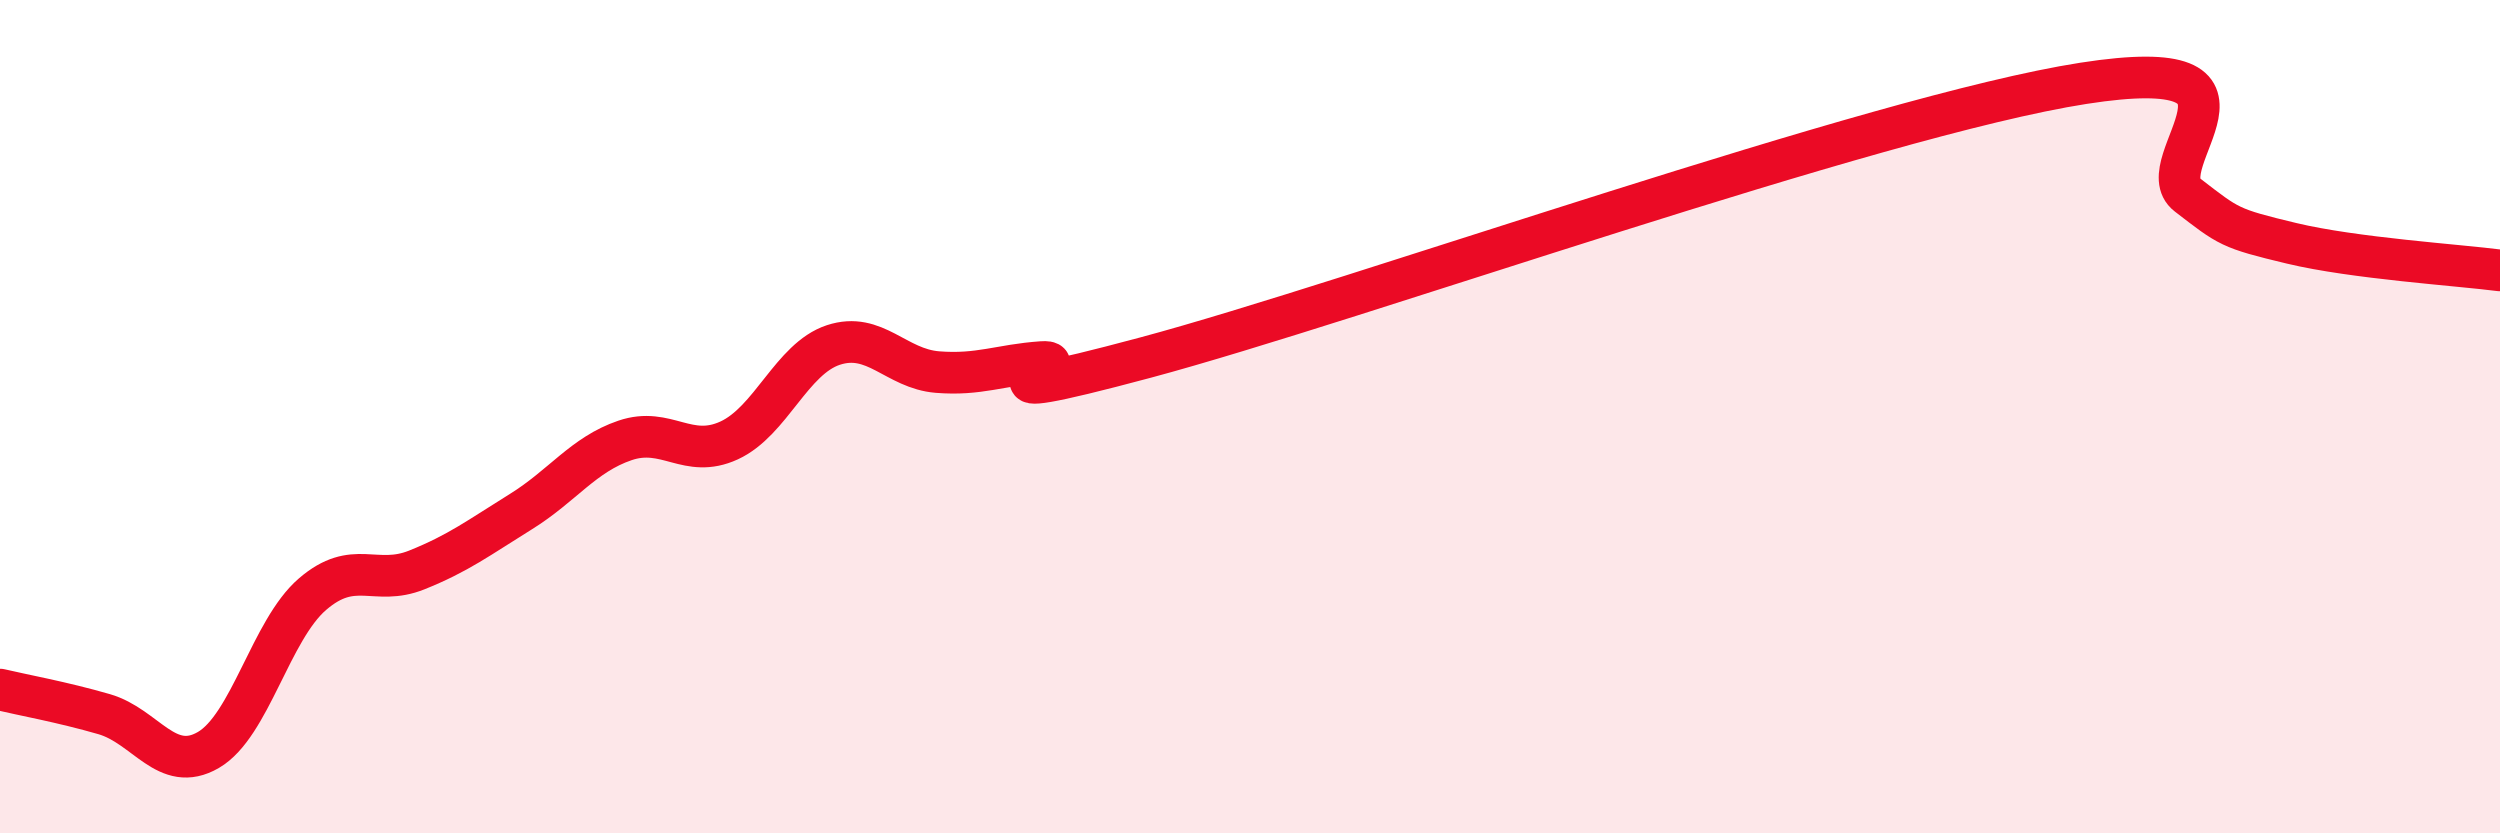
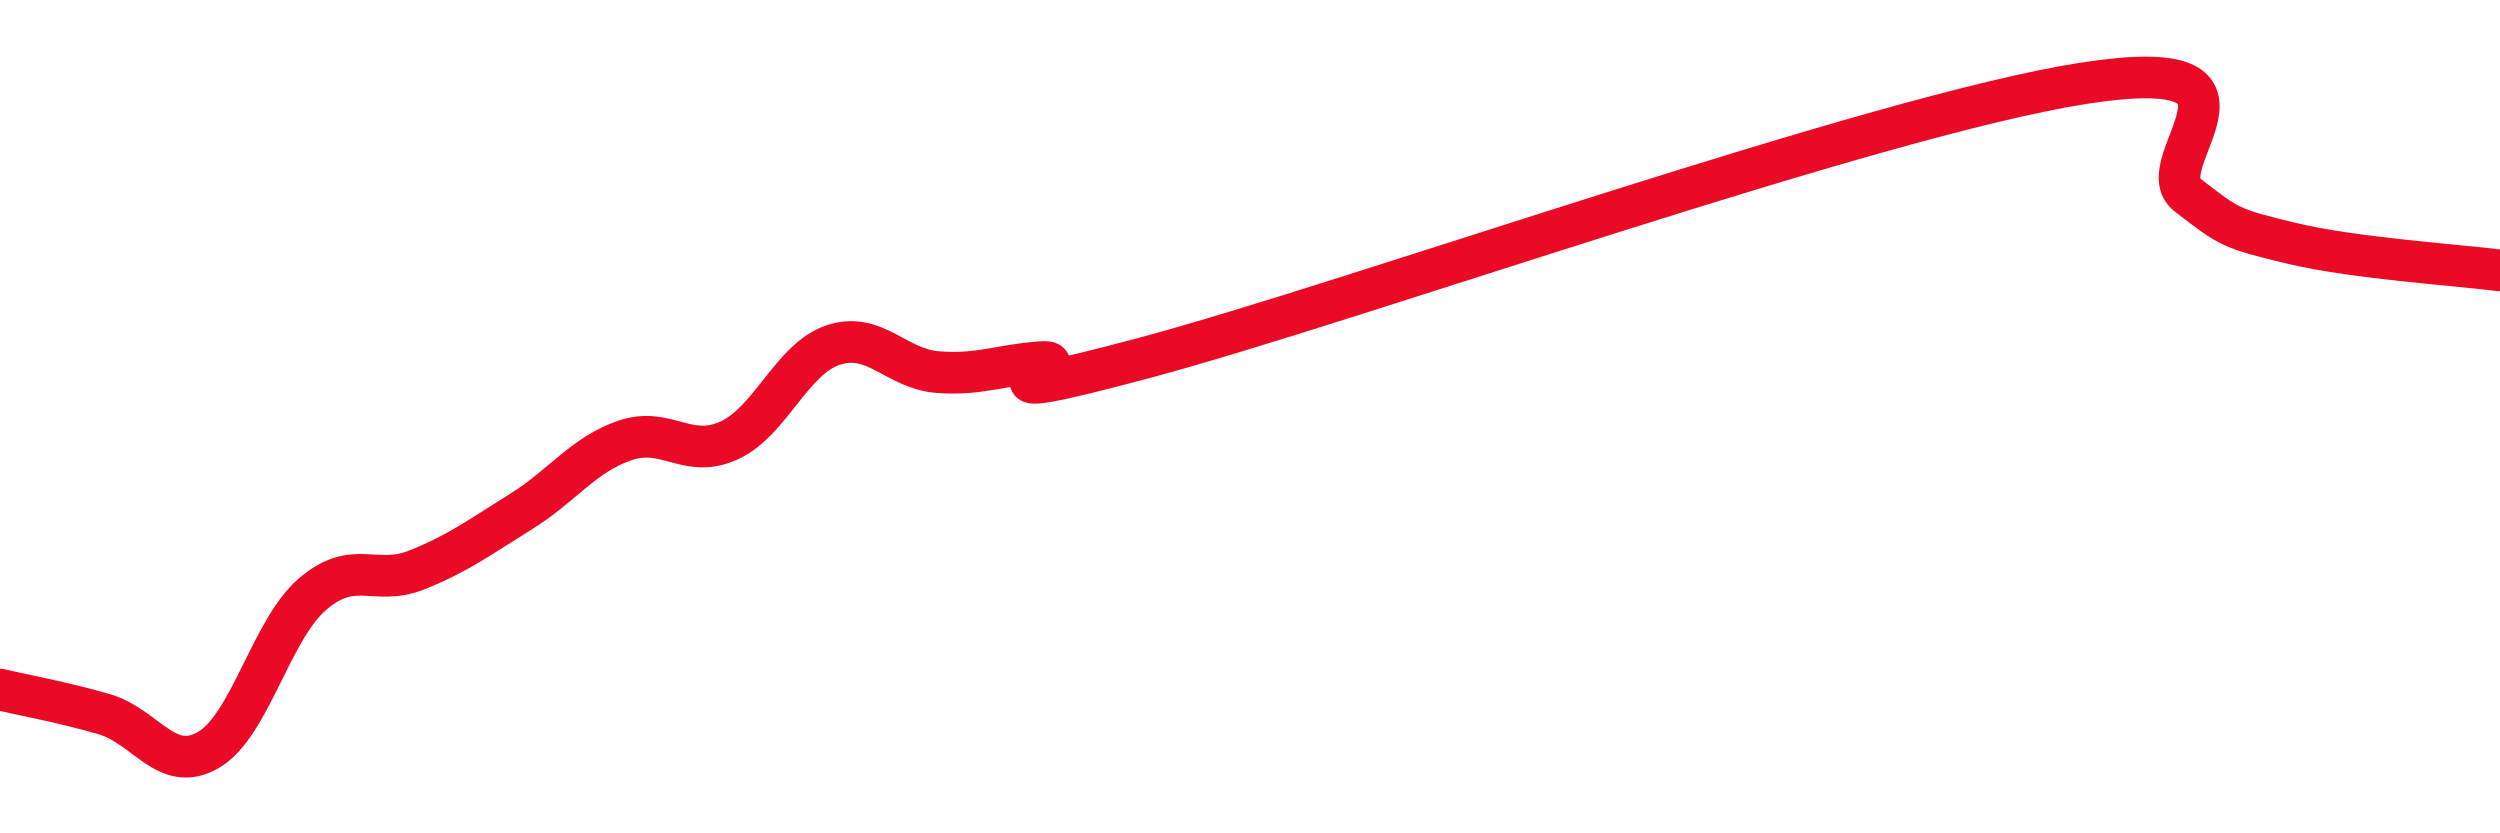
<svg xmlns="http://www.w3.org/2000/svg" width="60" height="20" viewBox="0 0 60 20">
-   <path d="M 0,16.55 C 0.5,16.67 1.5,16.85 2.5,17.14 C 3.5,17.43 4,18.58 5,18 C 6,17.42 6.5,15.12 7.5,14.26 C 8.5,13.4 9,14.08 10,13.68 C 11,13.28 11.5,12.9 12.5,12.28 C 13.5,11.66 14,10.91 15,10.57 C 16,10.23 16.5,11.03 17.5,10.57 C 18.5,10.11 19,8.61 20,8.28 C 21,7.95 21.5,8.85 22.5,8.93 C 23.5,9.01 24,8.76 25,8.69 C 26,8.62 22.5,9.92 27.5,8.58 C 32.5,7.24 45,2.78 50,2 C 55,1.22 51.5,3.91 52.5,4.68 C 53.5,5.45 53.5,5.48 55,5.84 C 56.5,6.2 59,6.36 60,6.49L60 20L0 20Z" fill="#EB0A25" opacity="0.1" stroke-linecap="round" stroke-linejoin="round" />
  <path d="M 0,16.55 C 0.5,16.67 1.5,16.85 2.5,17.14 C 3.5,17.43 4,18.58 5,18 C 6,17.42 6.5,15.12 7.5,14.26 C 8.5,13.4 9,14.08 10,13.68 C 11,13.28 11.5,12.9 12.5,12.28 C 13.5,11.66 14,10.91 15,10.57 C 16,10.23 16.5,11.03 17.5,10.57 C 18.5,10.11 19,8.61 20,8.28 C 21,7.95 21.5,8.85 22.5,8.93 C 23.5,9.01 24,8.76 25,8.69 C 26,8.62 22.5,9.92 27.5,8.58 C 32.5,7.24 45,2.78 50,2 C 55,1.22 51.5,3.91 52.5,4.68 C 53.5,5.45 53.5,5.48 55,5.84 C 56.5,6.2 59,6.36 60,6.49" stroke="#EB0A25" stroke-width="1" fill="none" stroke-linecap="round" stroke-linejoin="round" />
</svg>